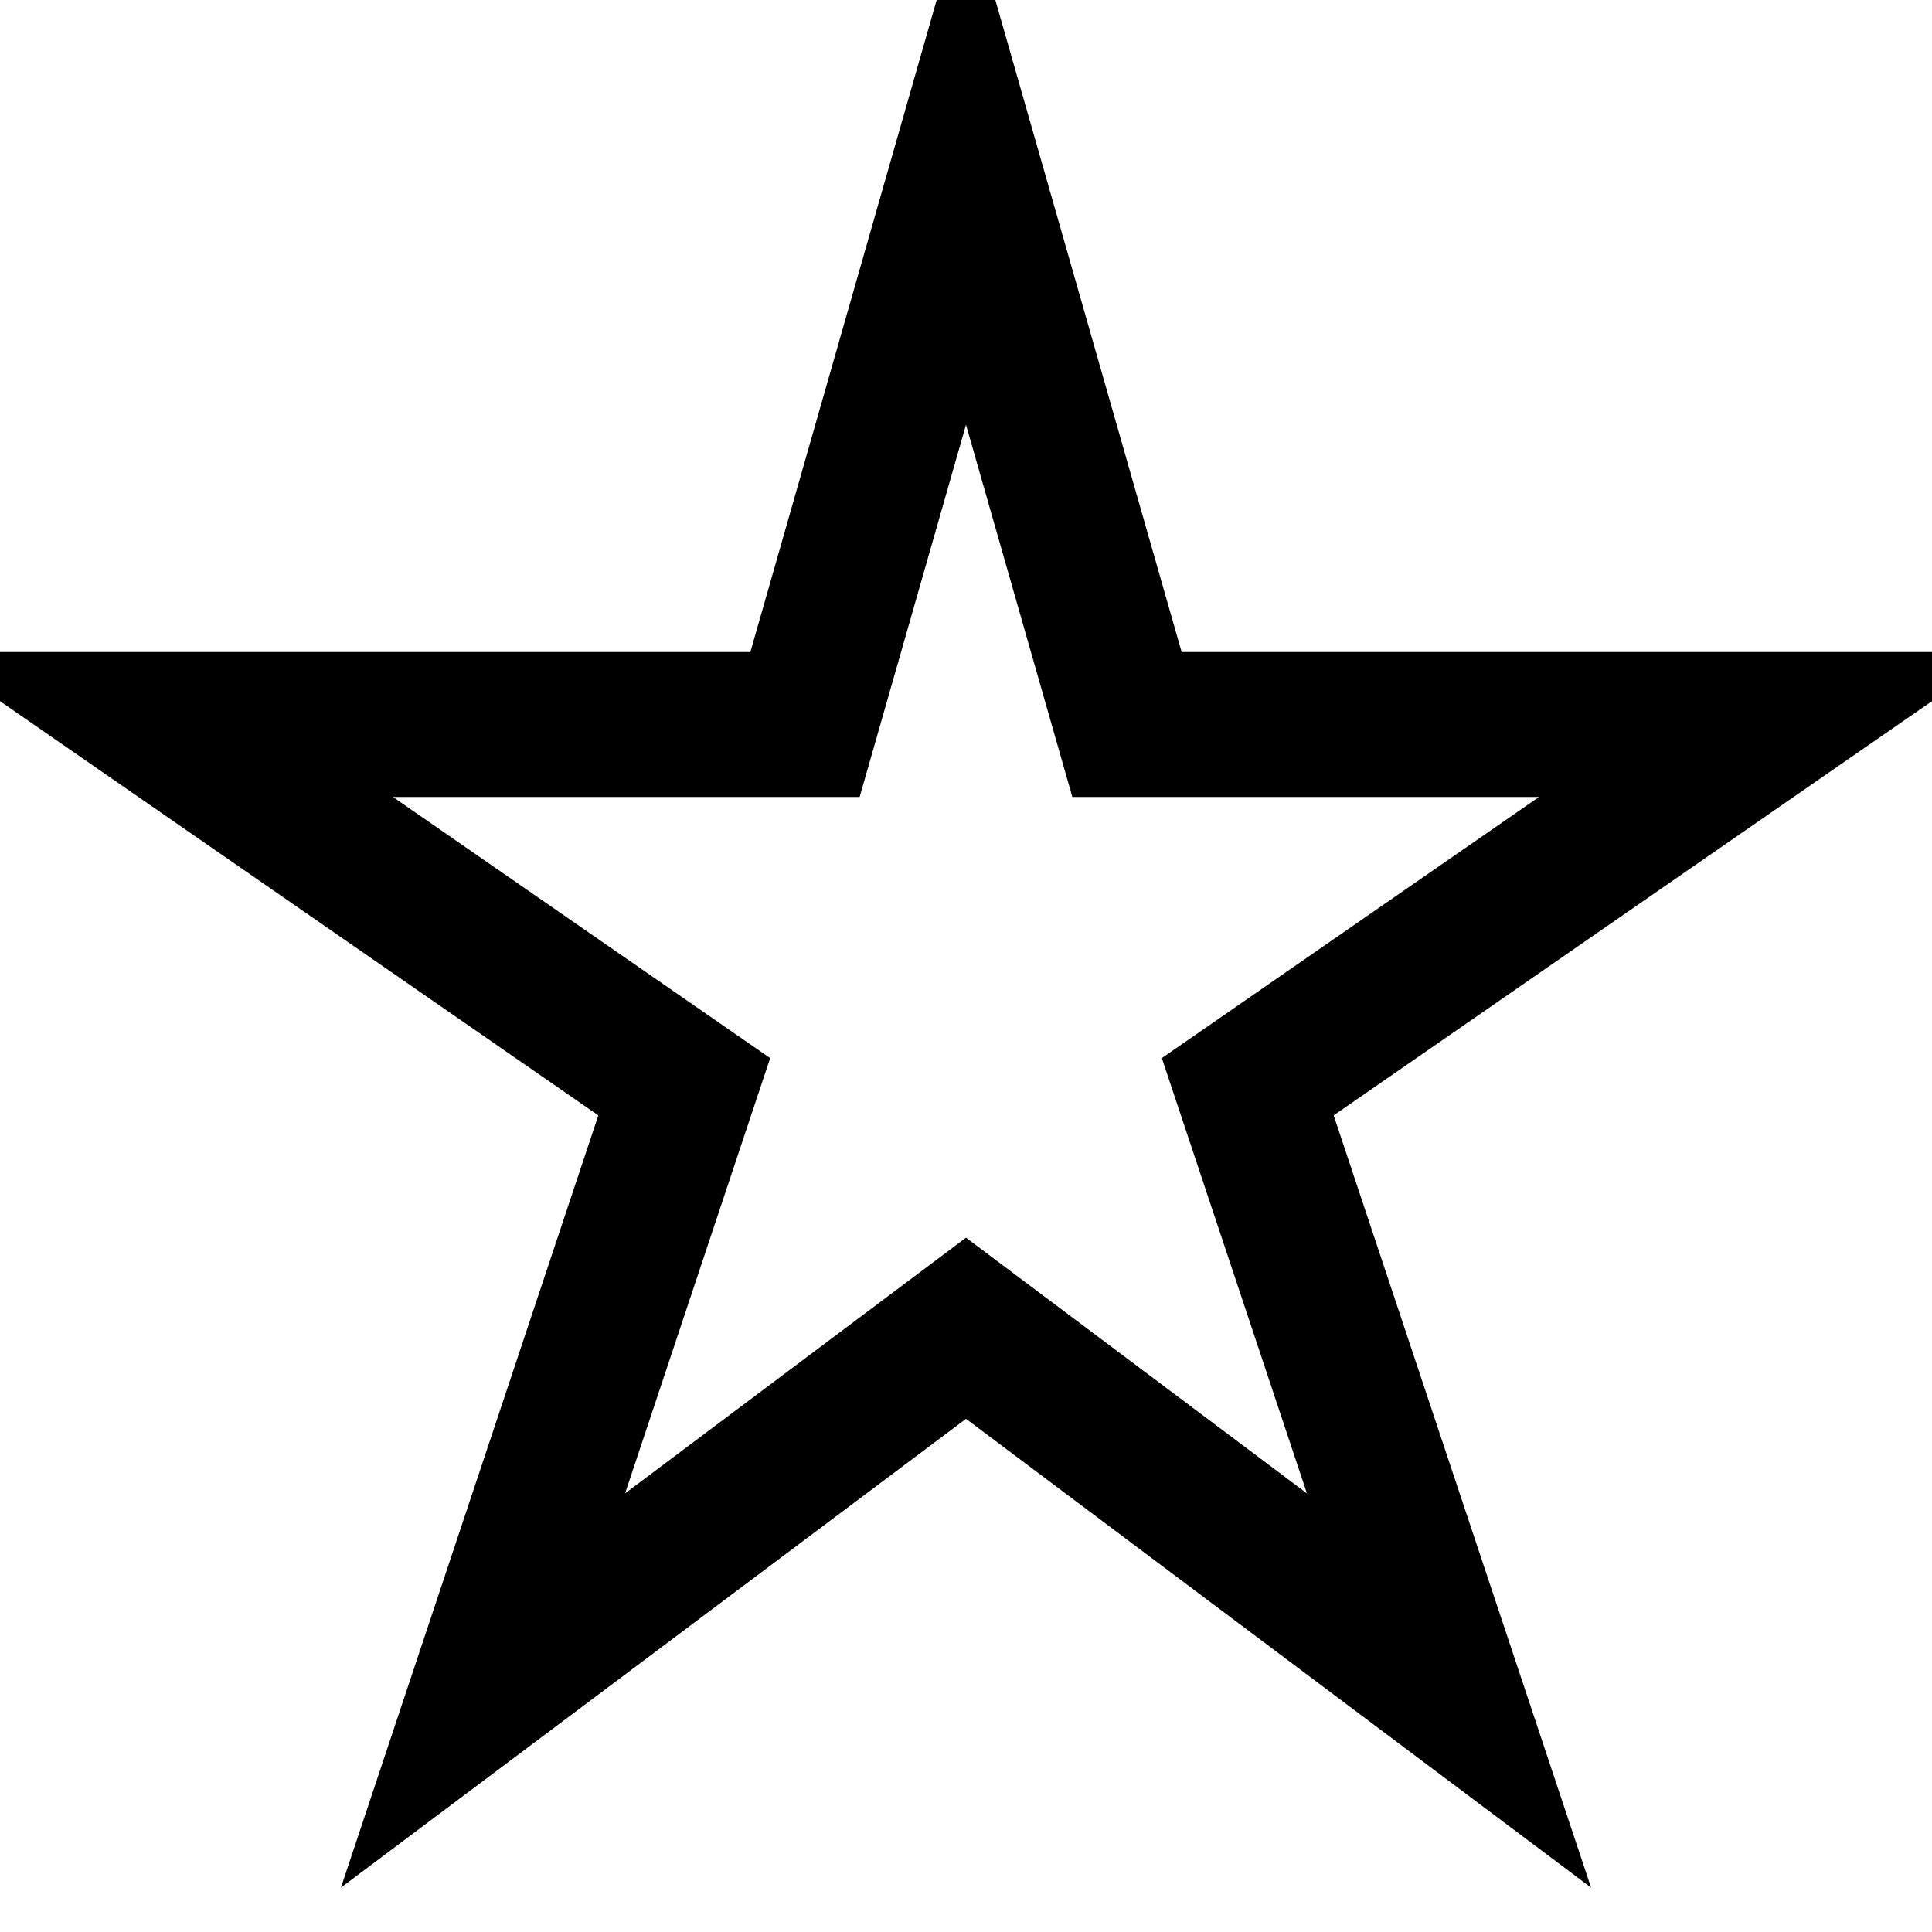
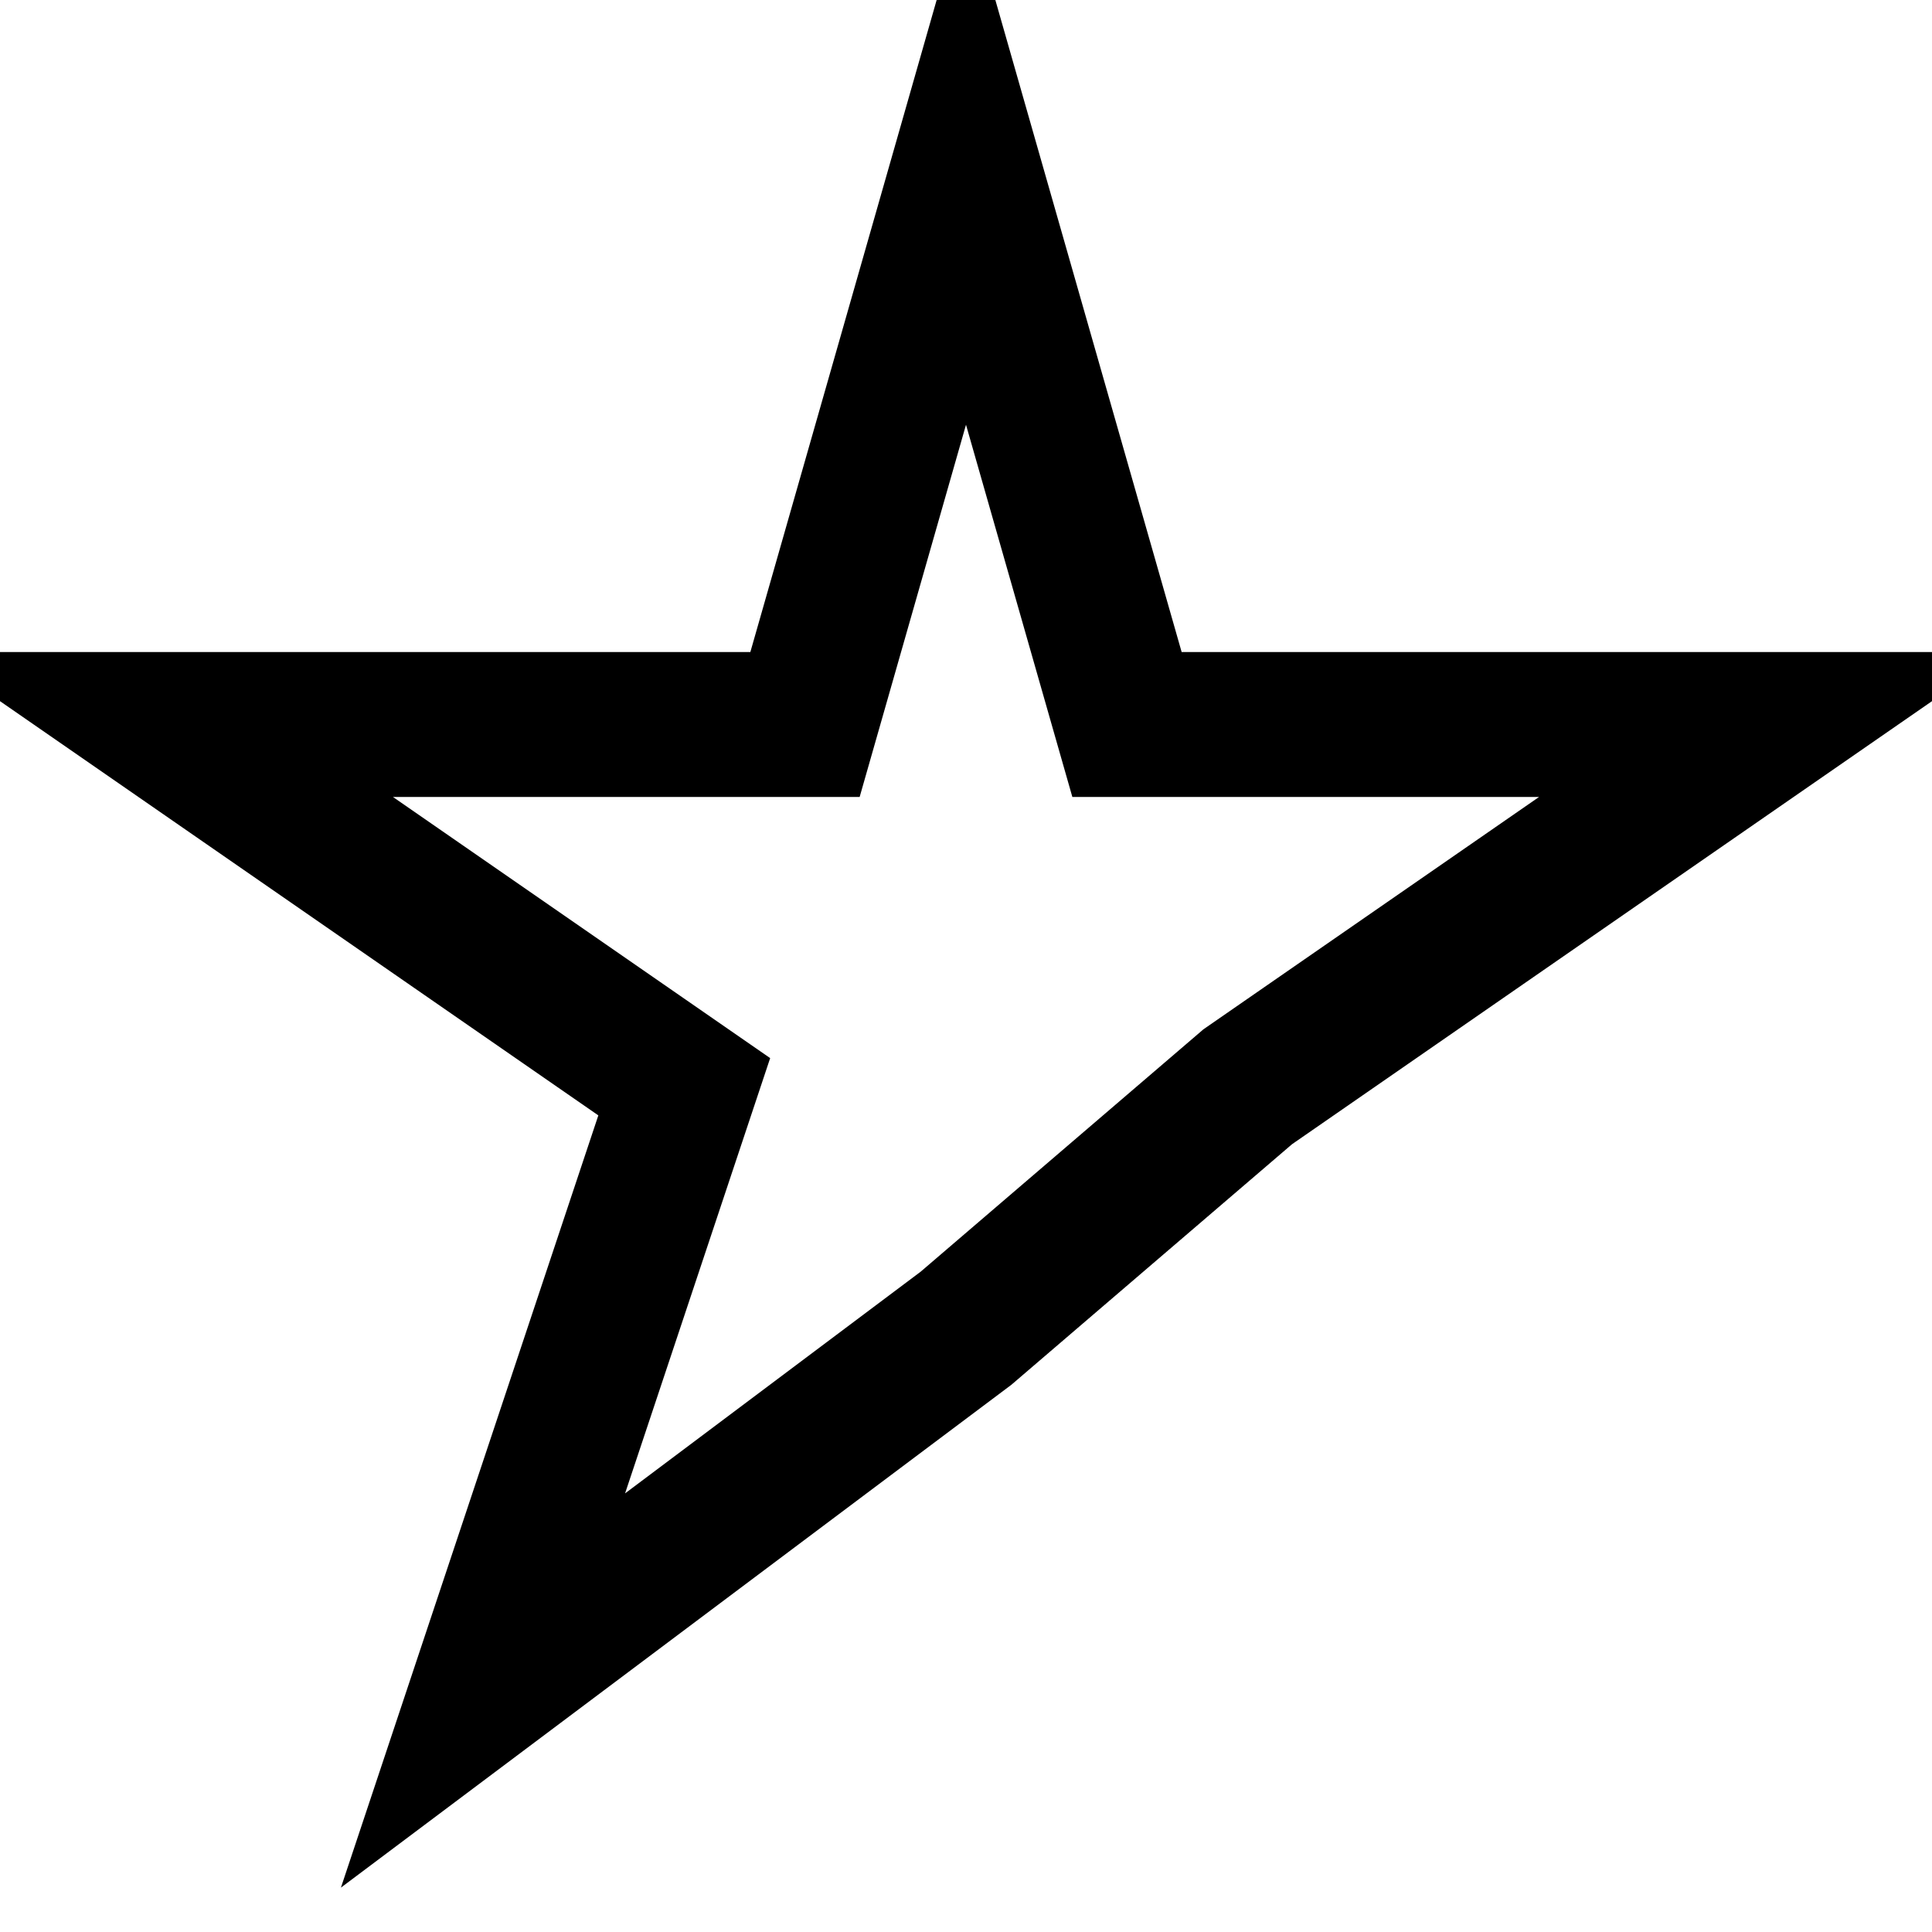
<svg xmlns="http://www.w3.org/2000/svg" width="100" height="100" viewBox="0 0 24 24">
-   <path d="M12 2L14 9H22L15.5 13.5L18 21L12 16.5L6 21L8.5 13.5L2 9H10L12 2Z" fill="none" stroke="black" stroke-width="1.8" stroke-linejoin="miter" />
+   <path d="M12 2L14 9H22L15.5 13.5L12 16.5L6 21L8.5 13.5L2 9H10L12 2Z" fill="none" stroke="black" stroke-width="1.8" stroke-linejoin="miter" />
</svg>